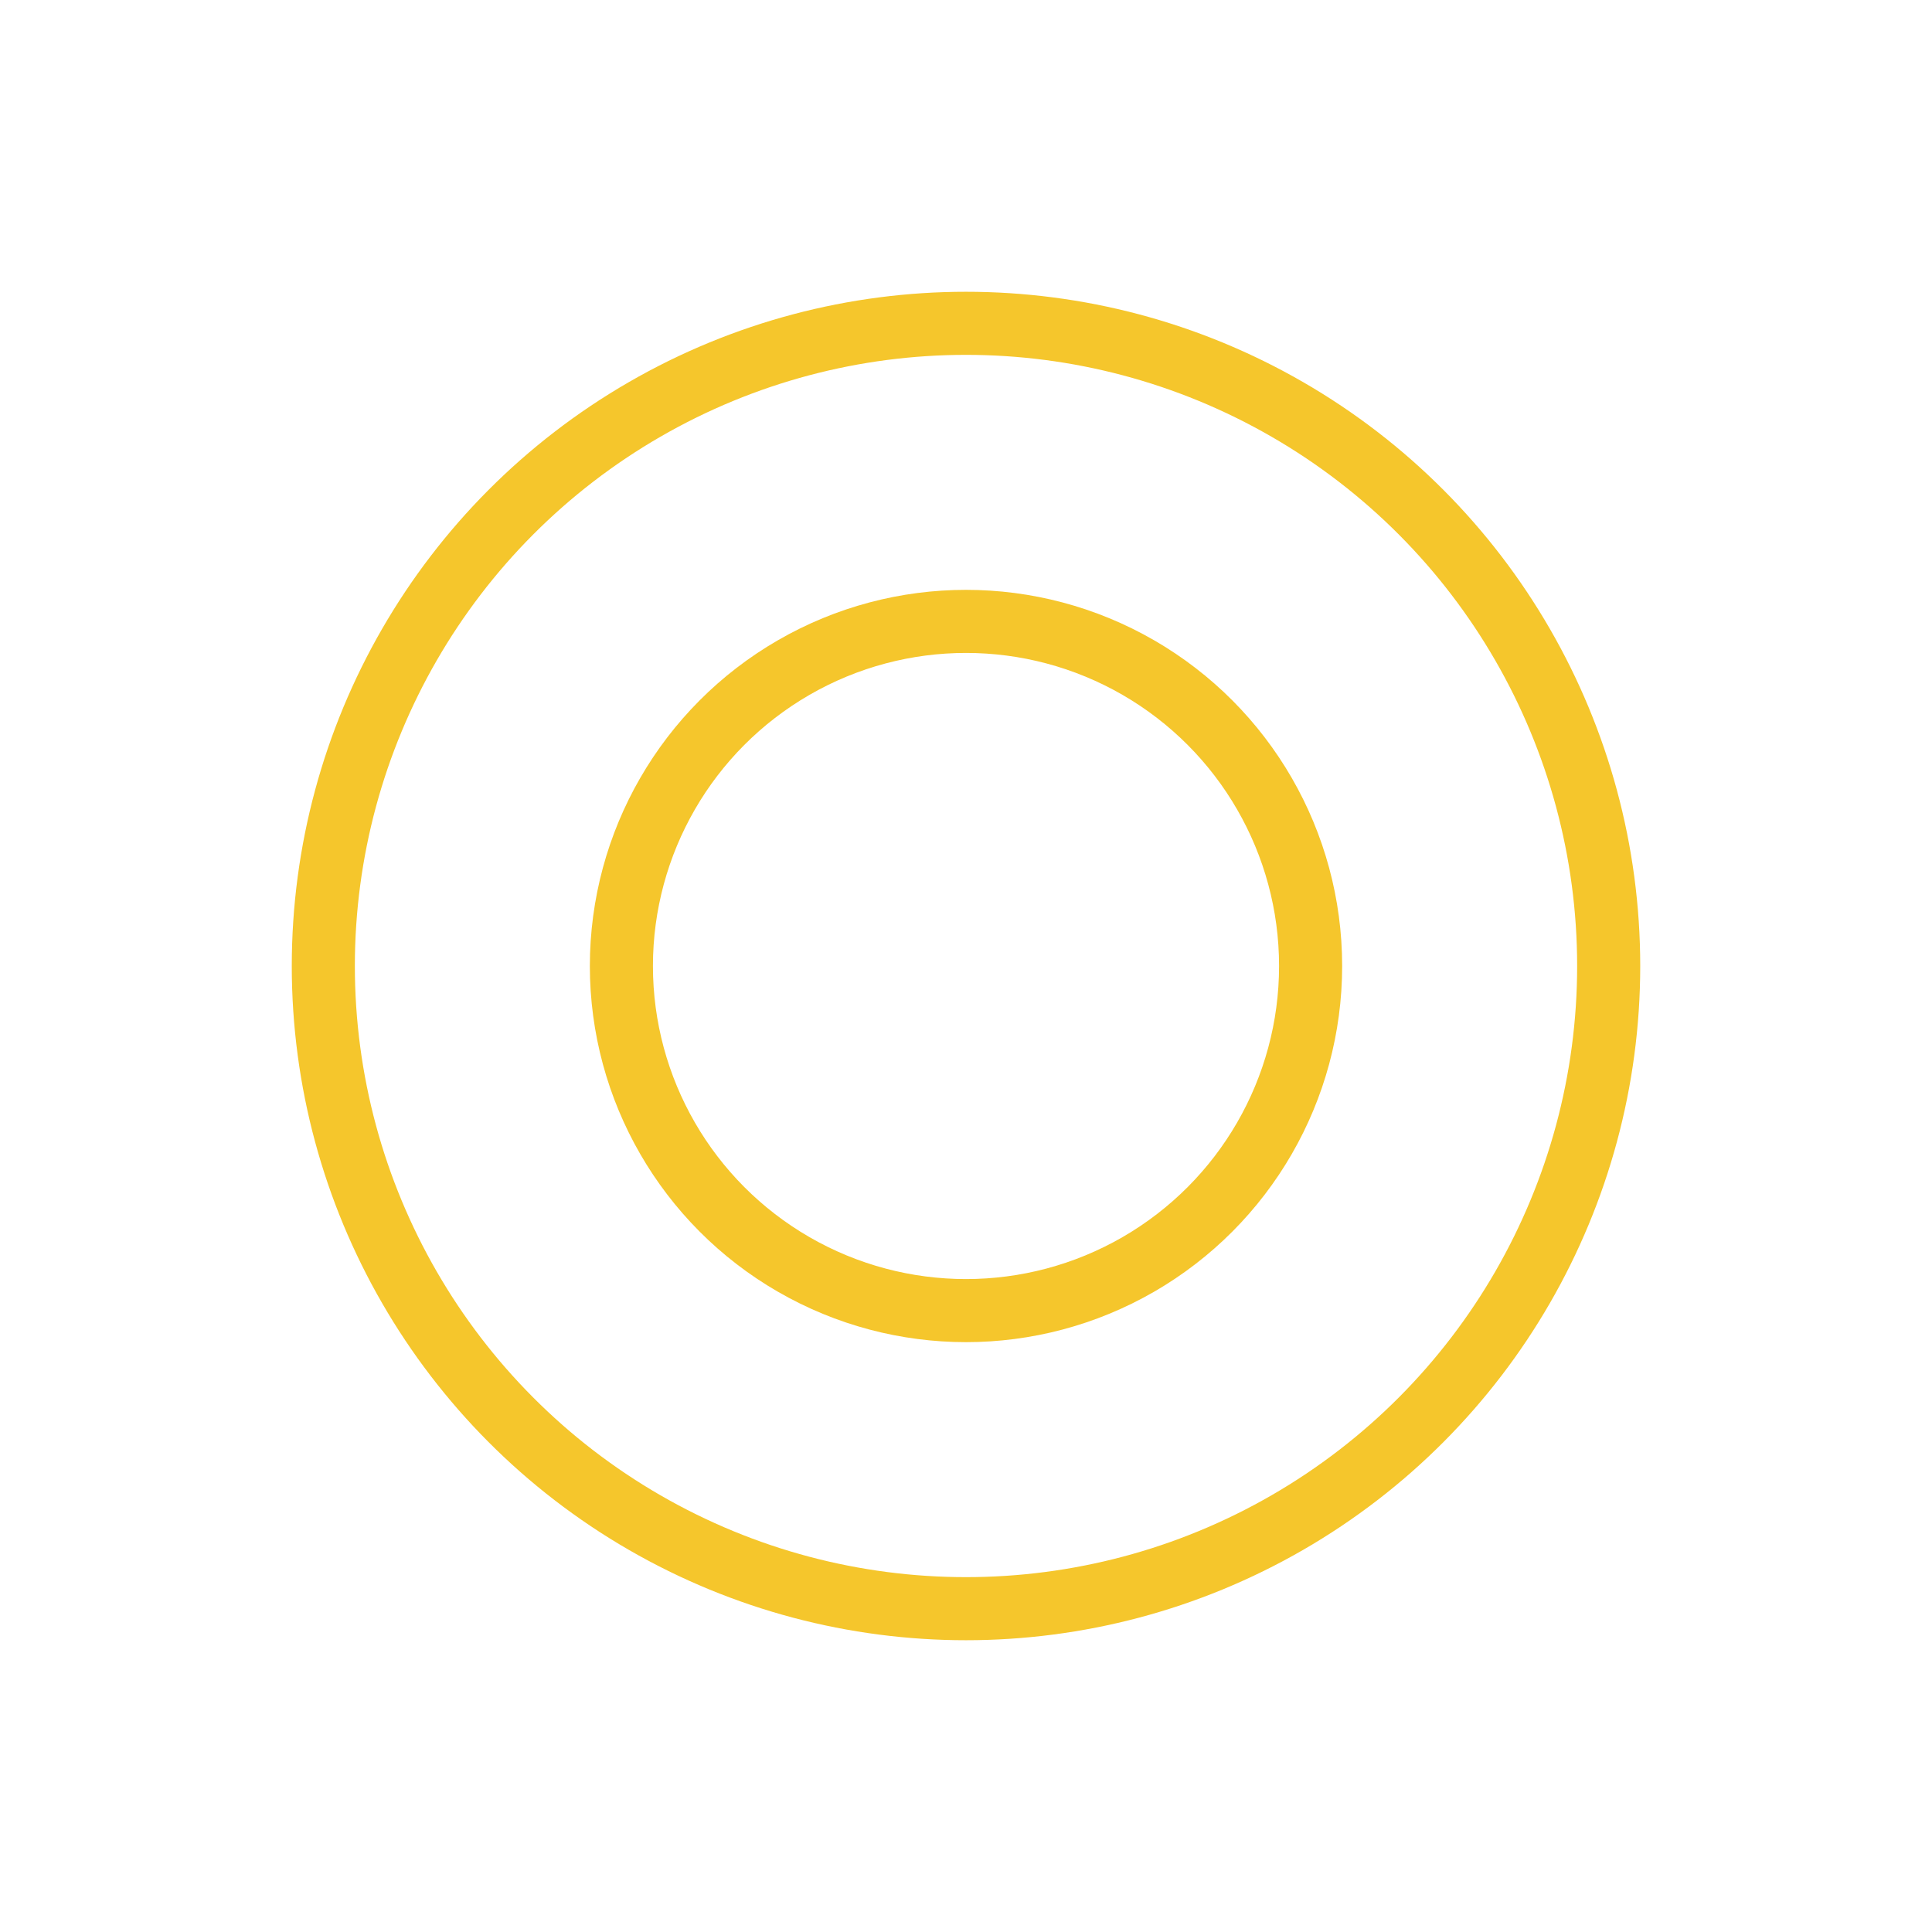
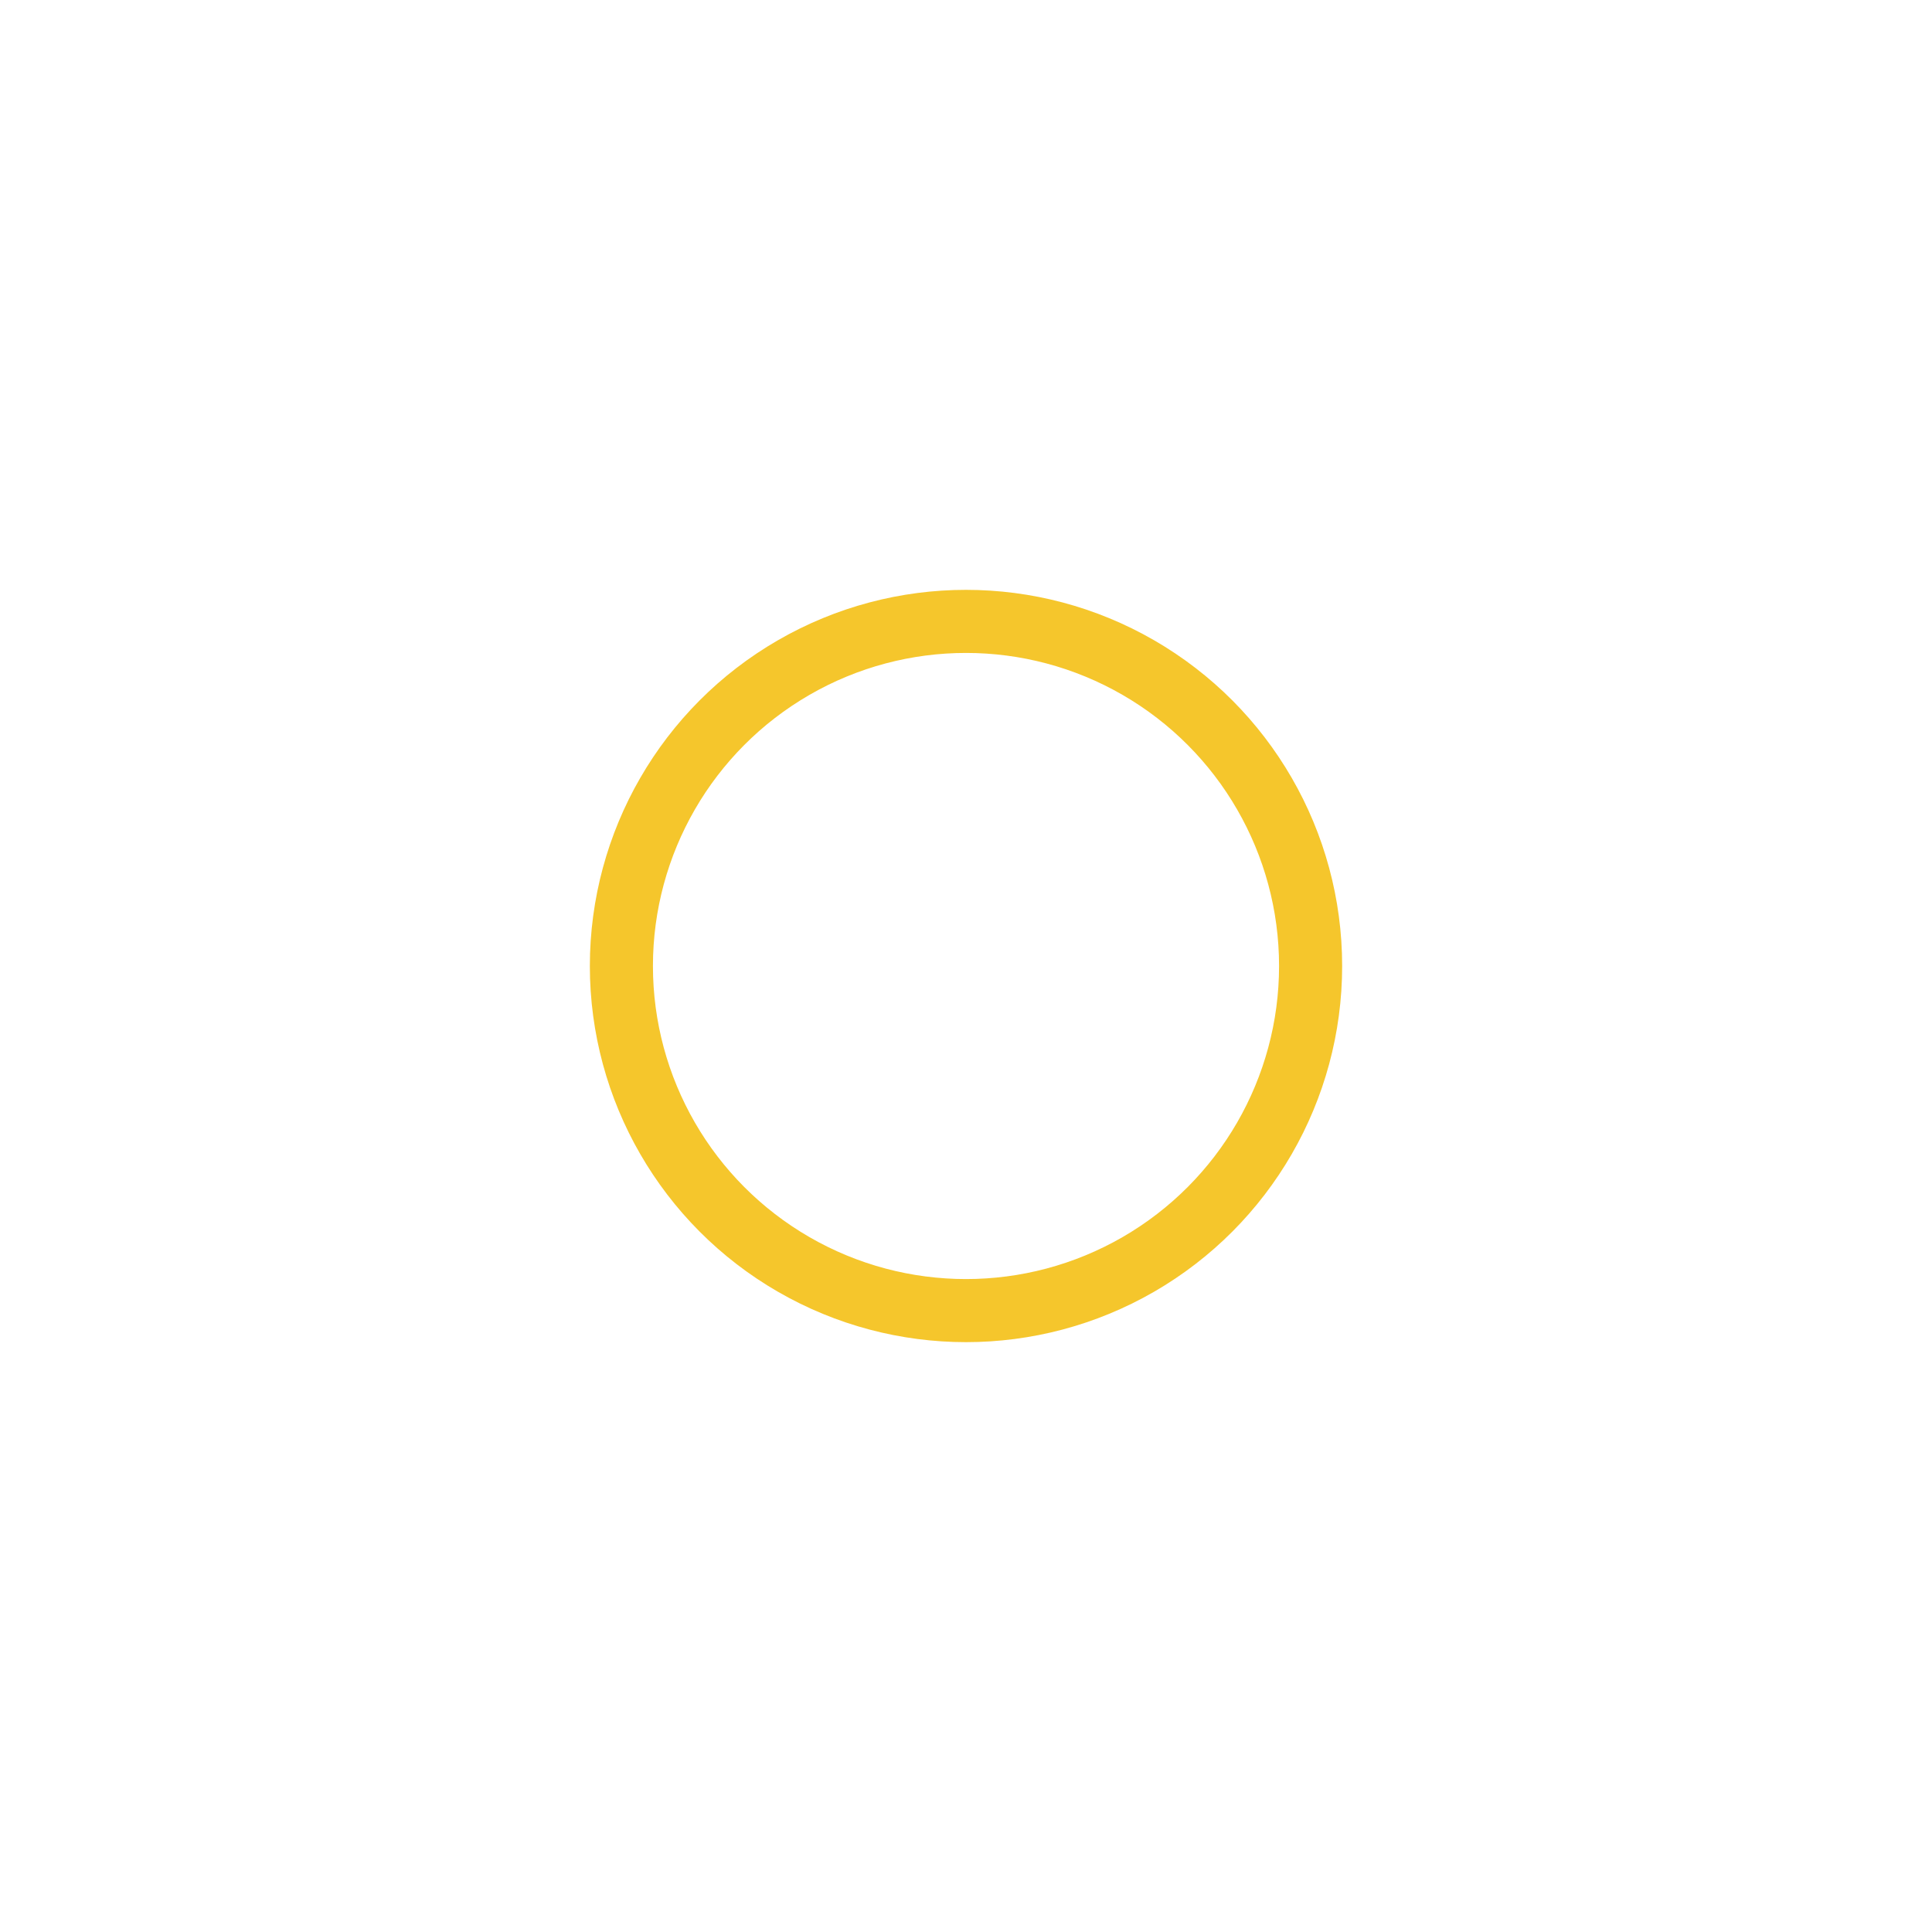
<svg xmlns="http://www.w3.org/2000/svg" id="Capa_1" data-name="Capa 1" viewBox="0 0 490 490">
  <defs>
    <style>.cls-1{fill:none;stroke:#f5c62c;stroke-miterlimit:10;stroke-width:16px;}</style>
  </defs>
  <title>custom-pricing-icon-5-yellow</title>
  <circle class="cls-1" cx="245" cy="245" r="87.4" />
-   <circle class="cls-1" cx="245" cy="245" r="163" />
</svg>